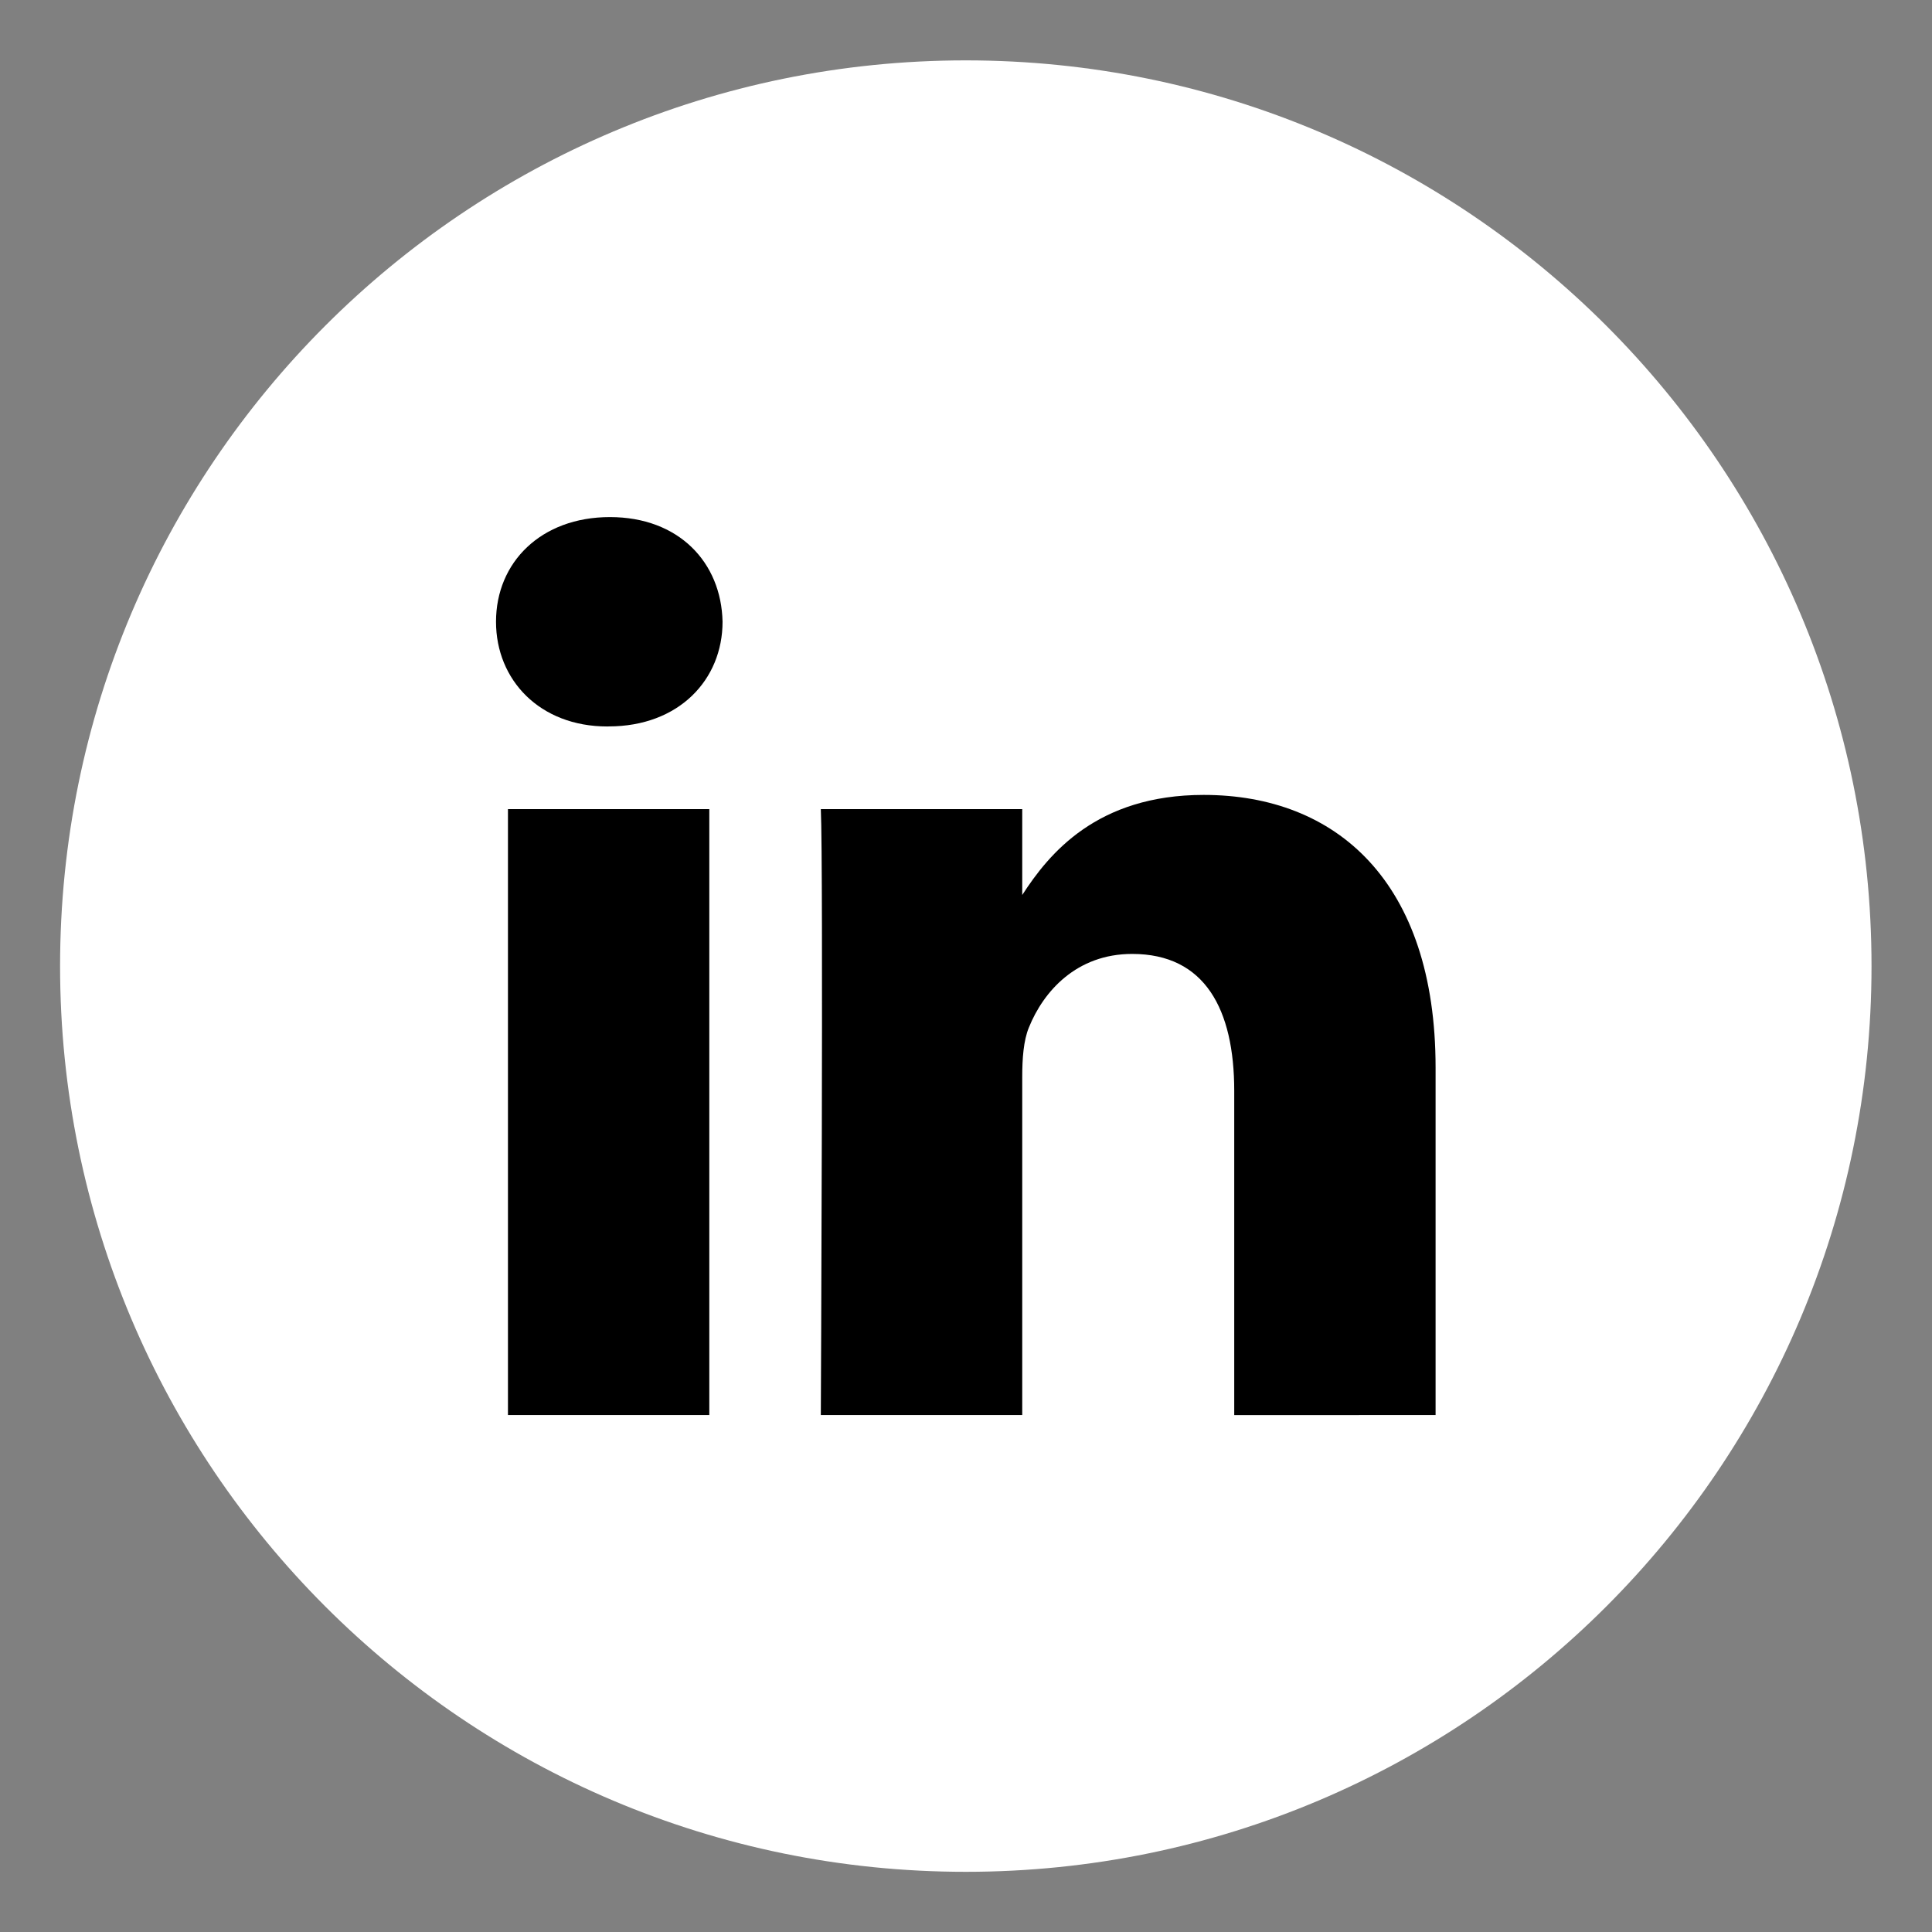
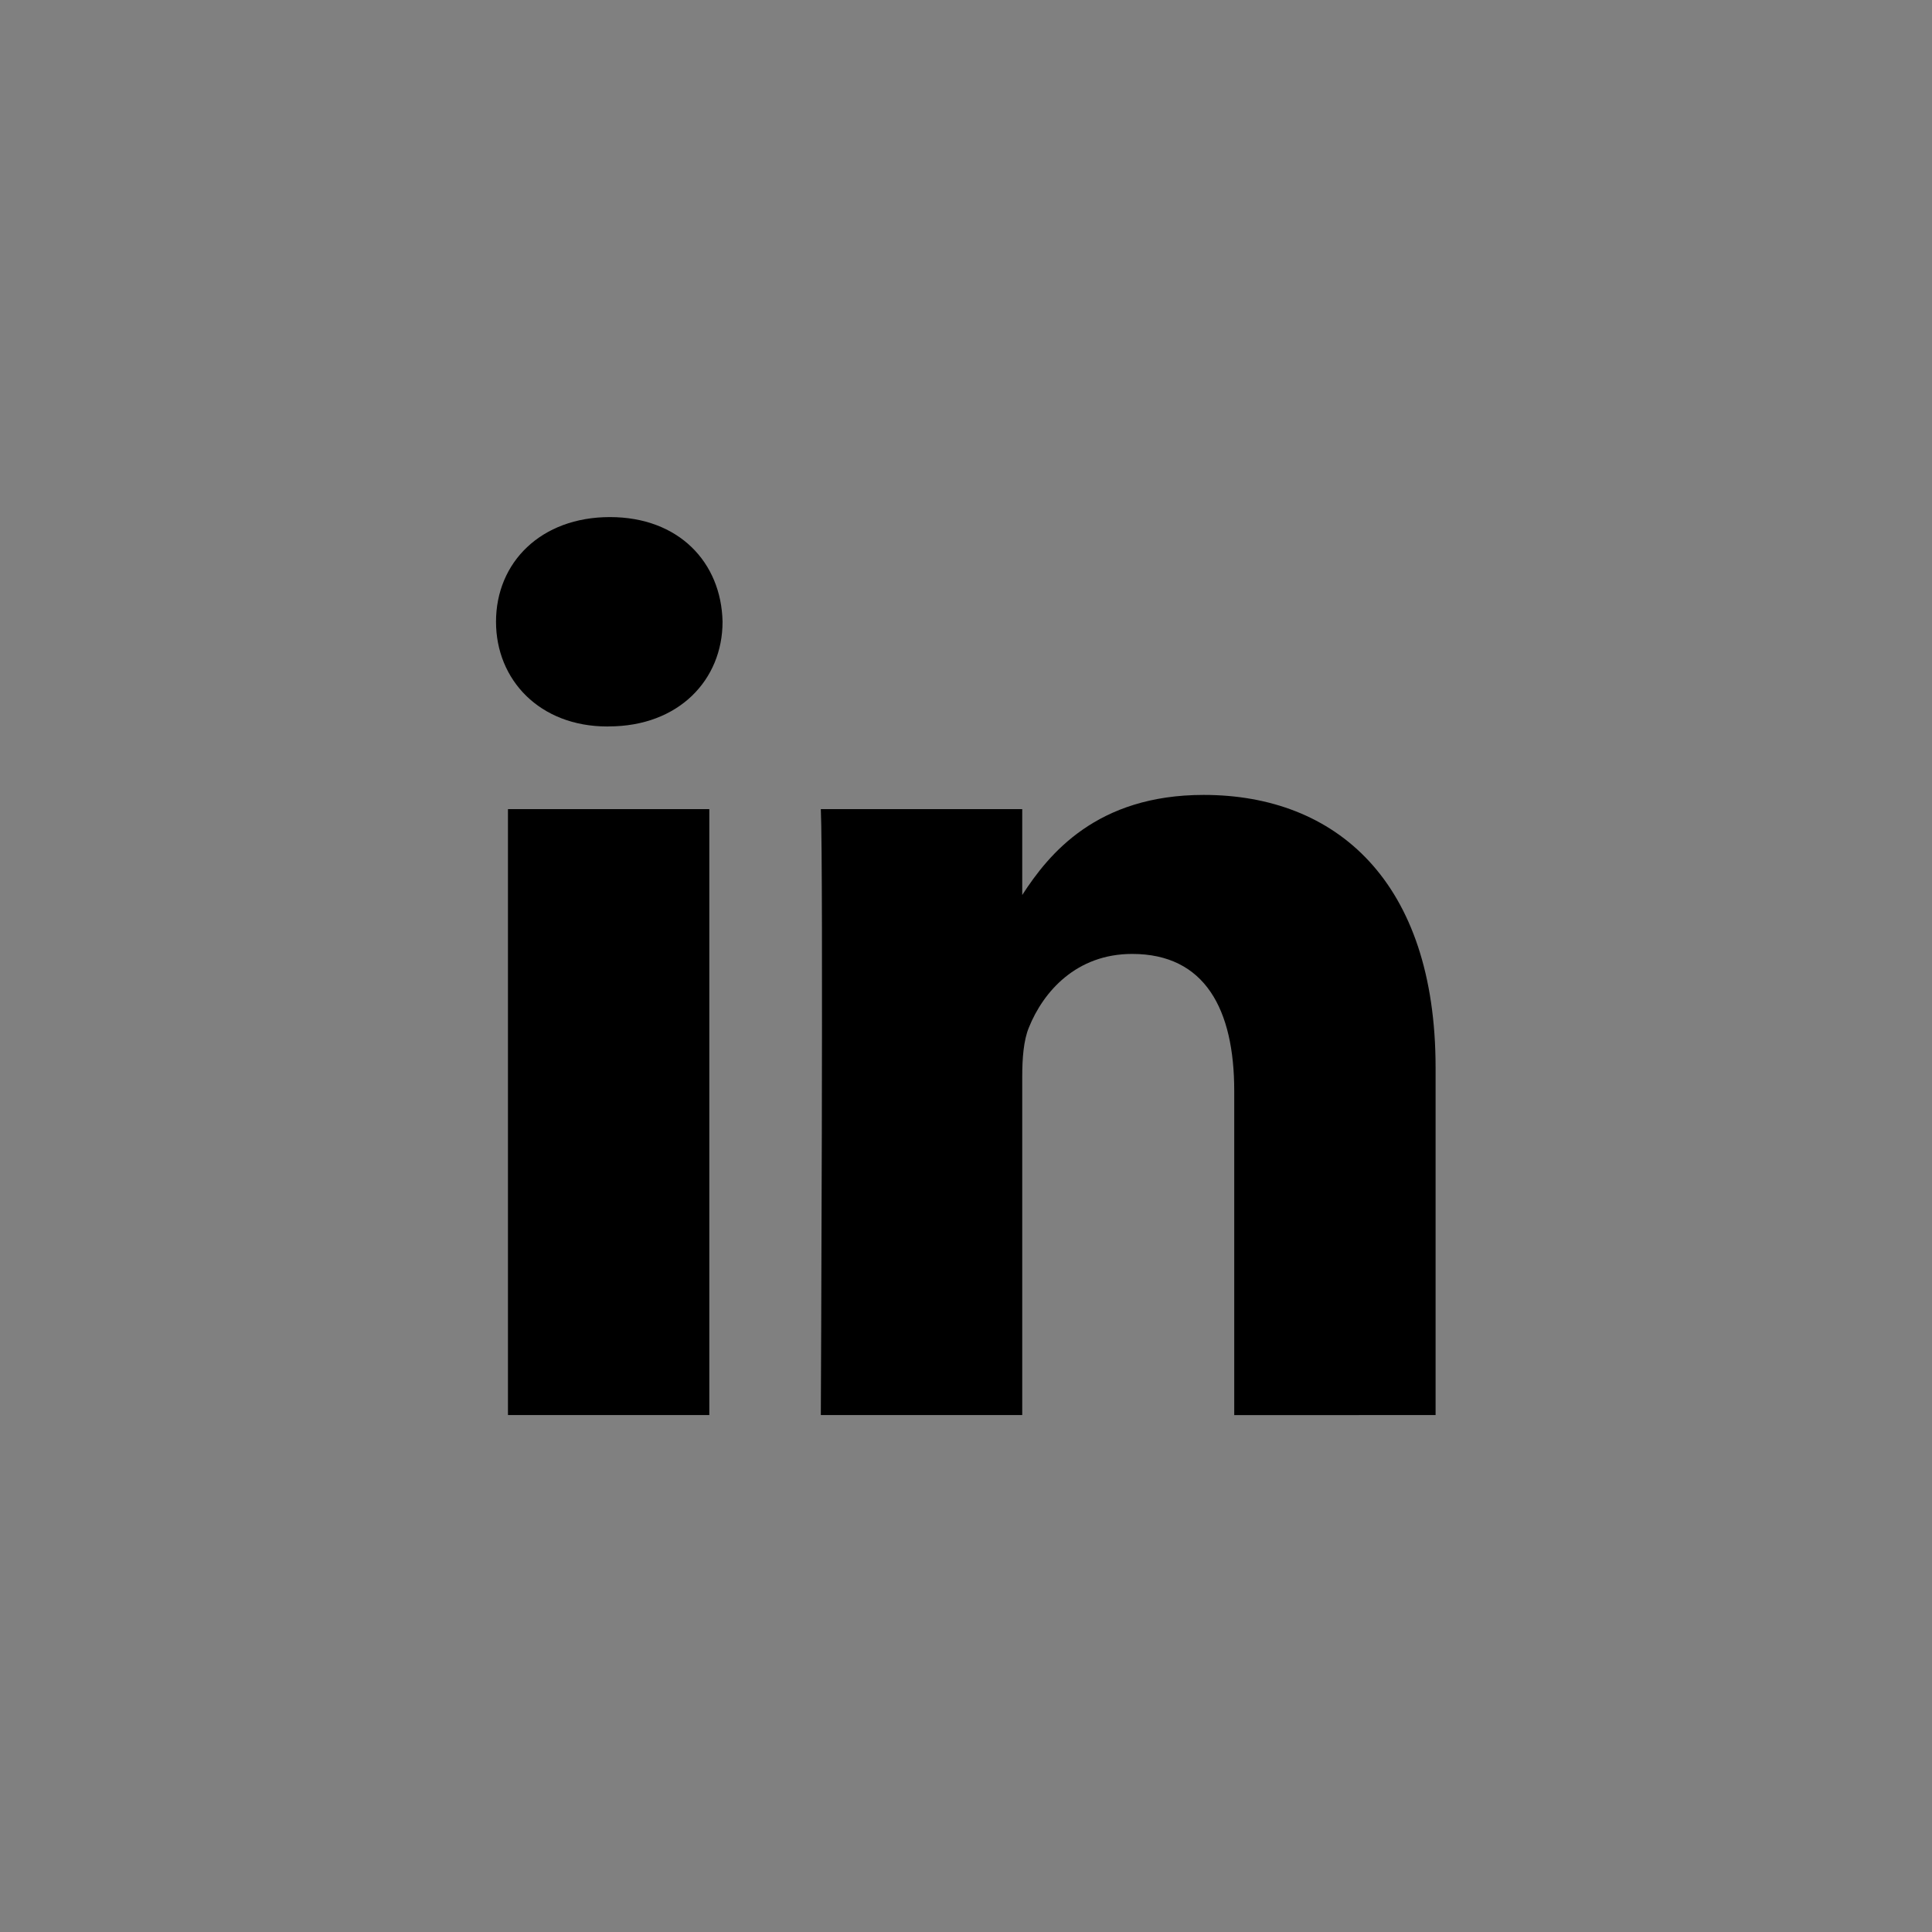
<svg xmlns="http://www.w3.org/2000/svg" xmlns:ns1="http://www.inkscape.org/namespaces/inkscape" xmlns:ns2="http://sodipodi.sourceforge.net/DTD/sodipodi-0.dtd" ns1:version="1.2 (dc2aedaf03, 2022-05-15)" height="80" width="80" ns2:docname="linked_in_neu_150_80_TR_inv.svg" id="svg9" xml:space="preserve" viewBox="0 0 80 80">
  <rect x="0" y="0" width="80" height="80" fill="#808080" stroke="none" />
  <defs id="defs13" />
  <g transform="matrix(2.344,0,0,2.344,118,2.5)" id="Flat_copy">
    <g style="fill:#ffffff;fill-opacity:1" transform="translate(-49.28)" id="g4">
-       <path style="fill:#ffffff;fill-opacity:1" id="path2" fill="#333333" d="M 16,0 C 7.163,0 0,7.163 0,16 0,24.836 7.163,32 16,32 24.837,32 32,24.836 32,16 32,7.163 24.837,0 16,0 Z" />
-     </g>
+       </g>
    <path style="fill:#000000;fill-opacity:1" id="path6" fill="#ffffff" d="m -24.981,23.931 v -6.137 c 0,-3.288 -1.755,-4.818 -4.096,-4.818 -1.889,0 -2.735,1.039 -3.206,1.768 v -1.517 h -3.558 c 0.047,1.005 0,10.704 0,10.704 h 3.558 v -5.978 c 0,-0.319 0.023,-0.639 0.117,-0.867 0.257,-0.639 0.842,-1.301 1.825,-1.301 1.288,0 1.803,0.981 1.803,2.42 v 5.727 z M -39.59,11.766 c 1.24,0 2.013,-0.823 2.013,-1.85 C -37.6,8.867 -38.35,8.068 -39.567,8.068 c -1.217,0 -2.012,0.799 -2.012,1.849 0,1.028 0.772,1.85 1.967,1.85 z m 1.779,12.165 v -10.704 h -3.557 v 10.704 z" />
  </g>
</svg>